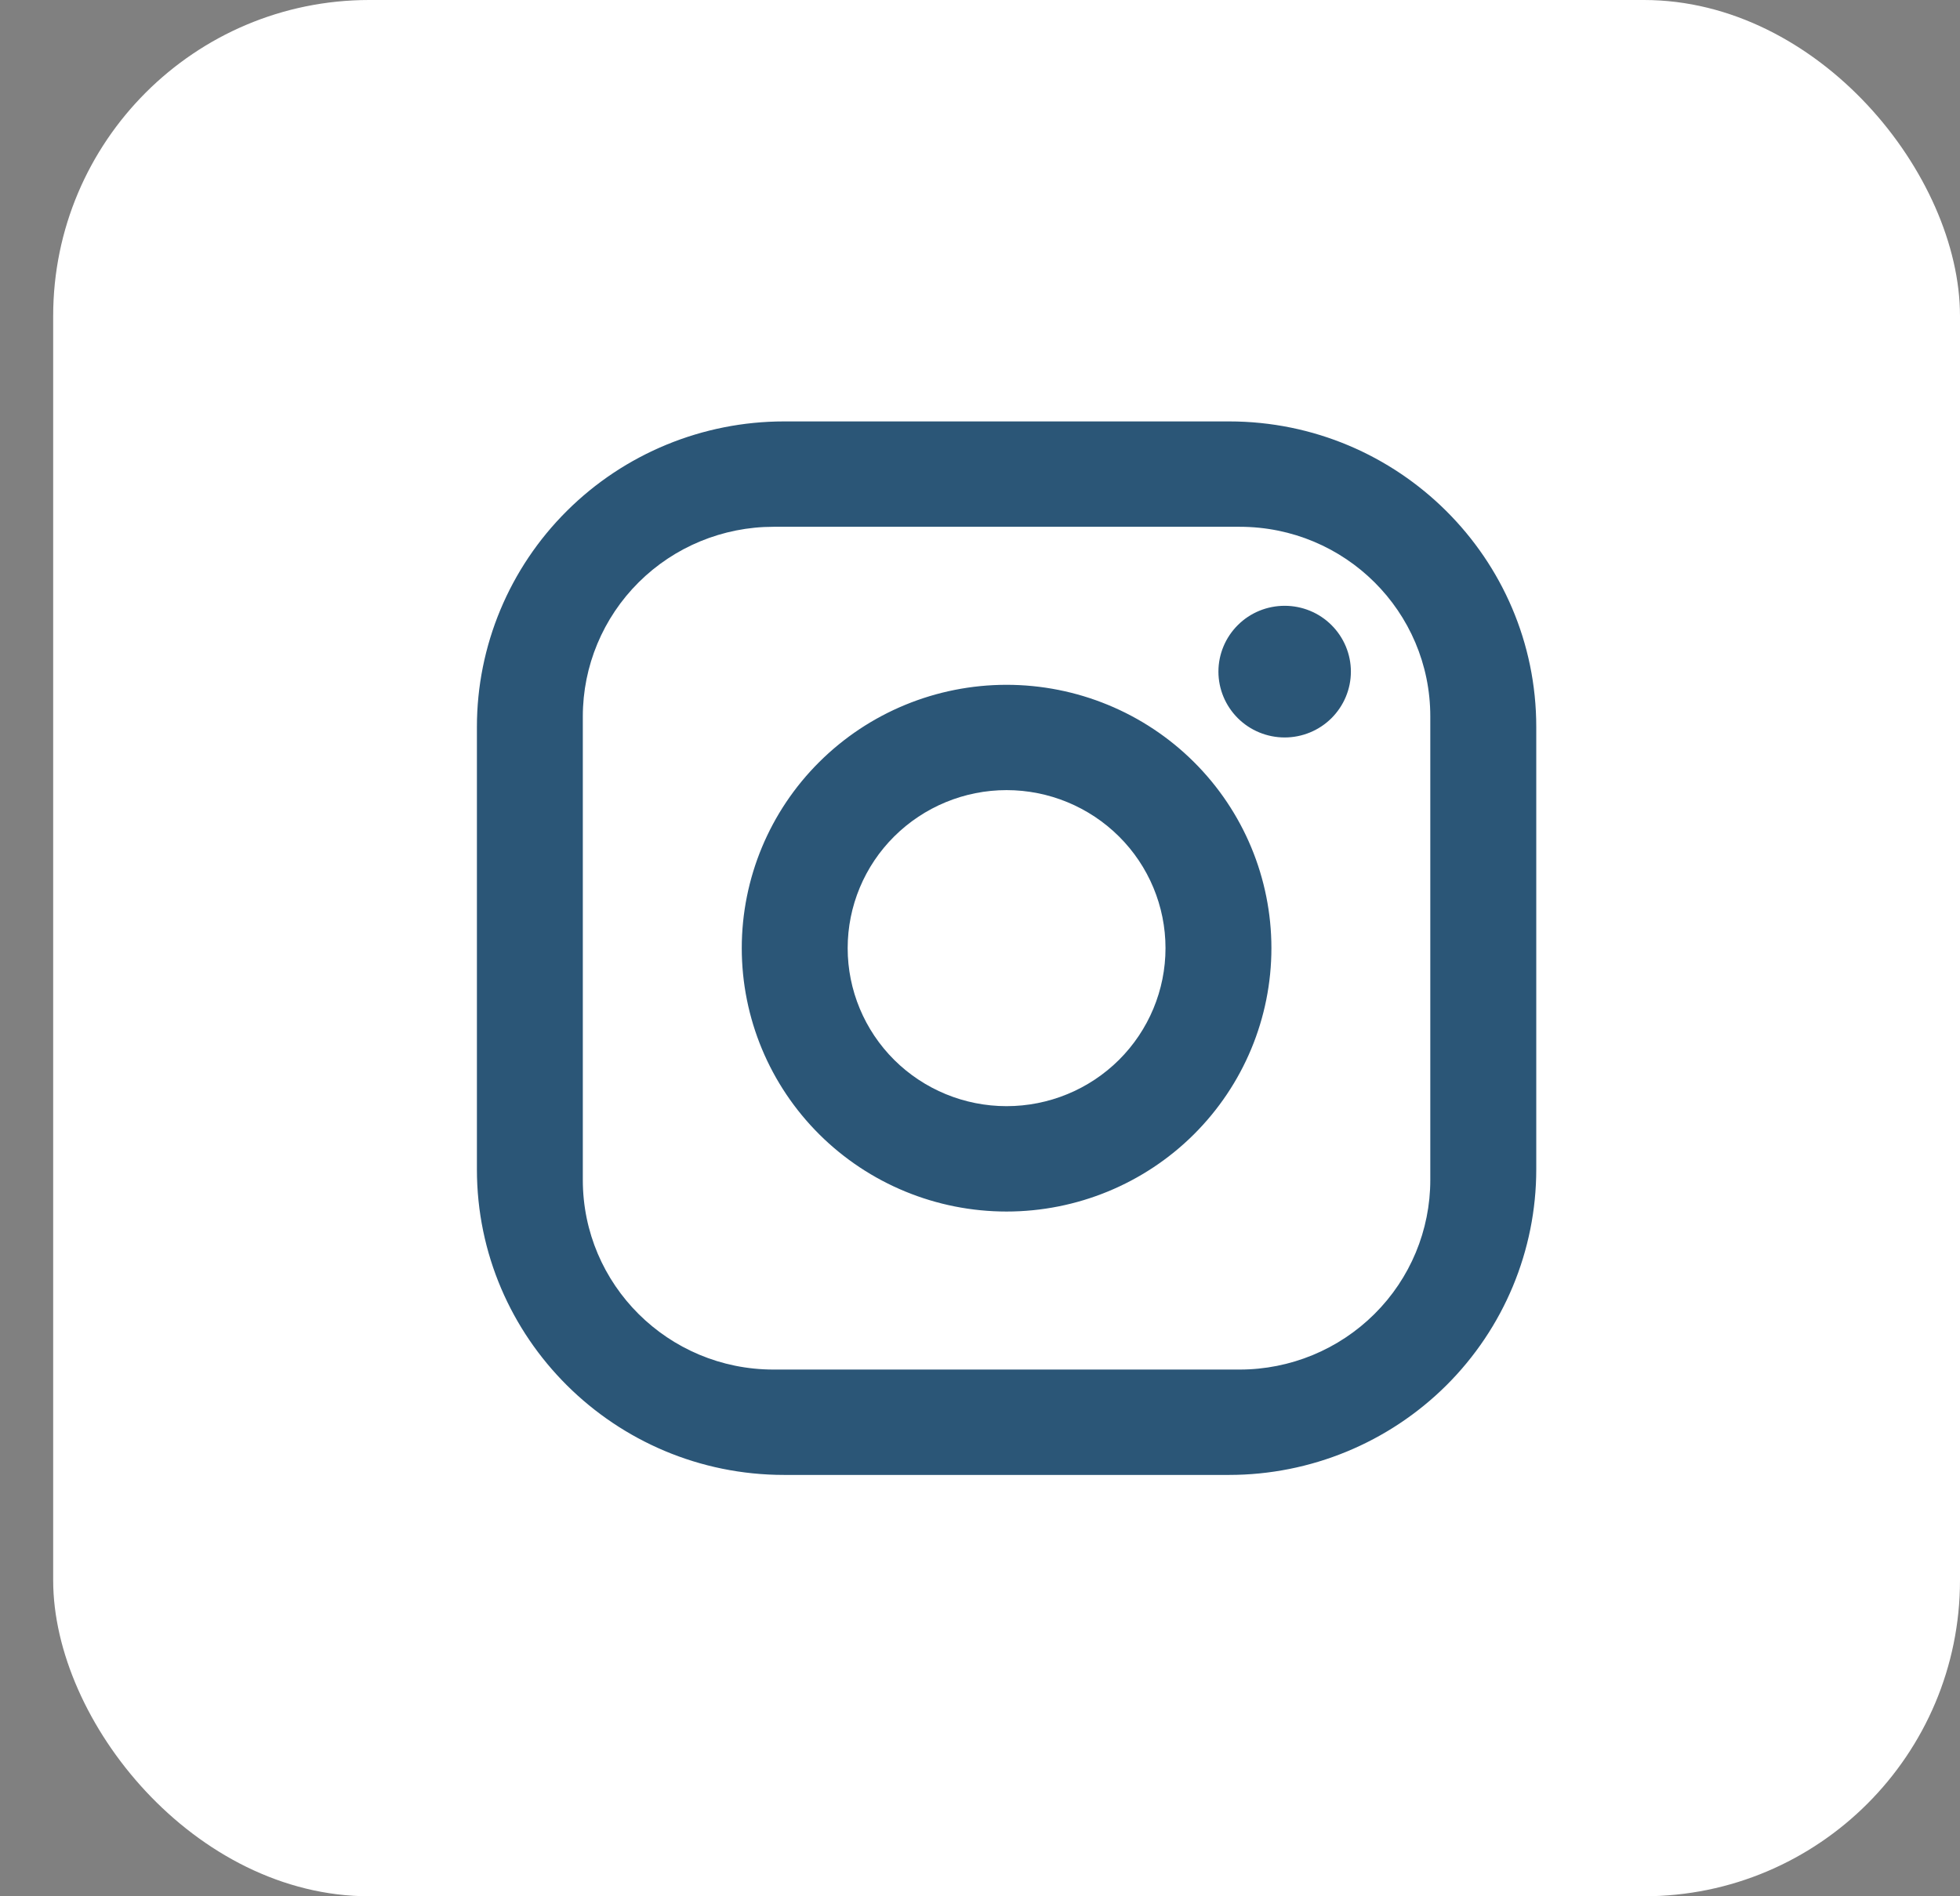
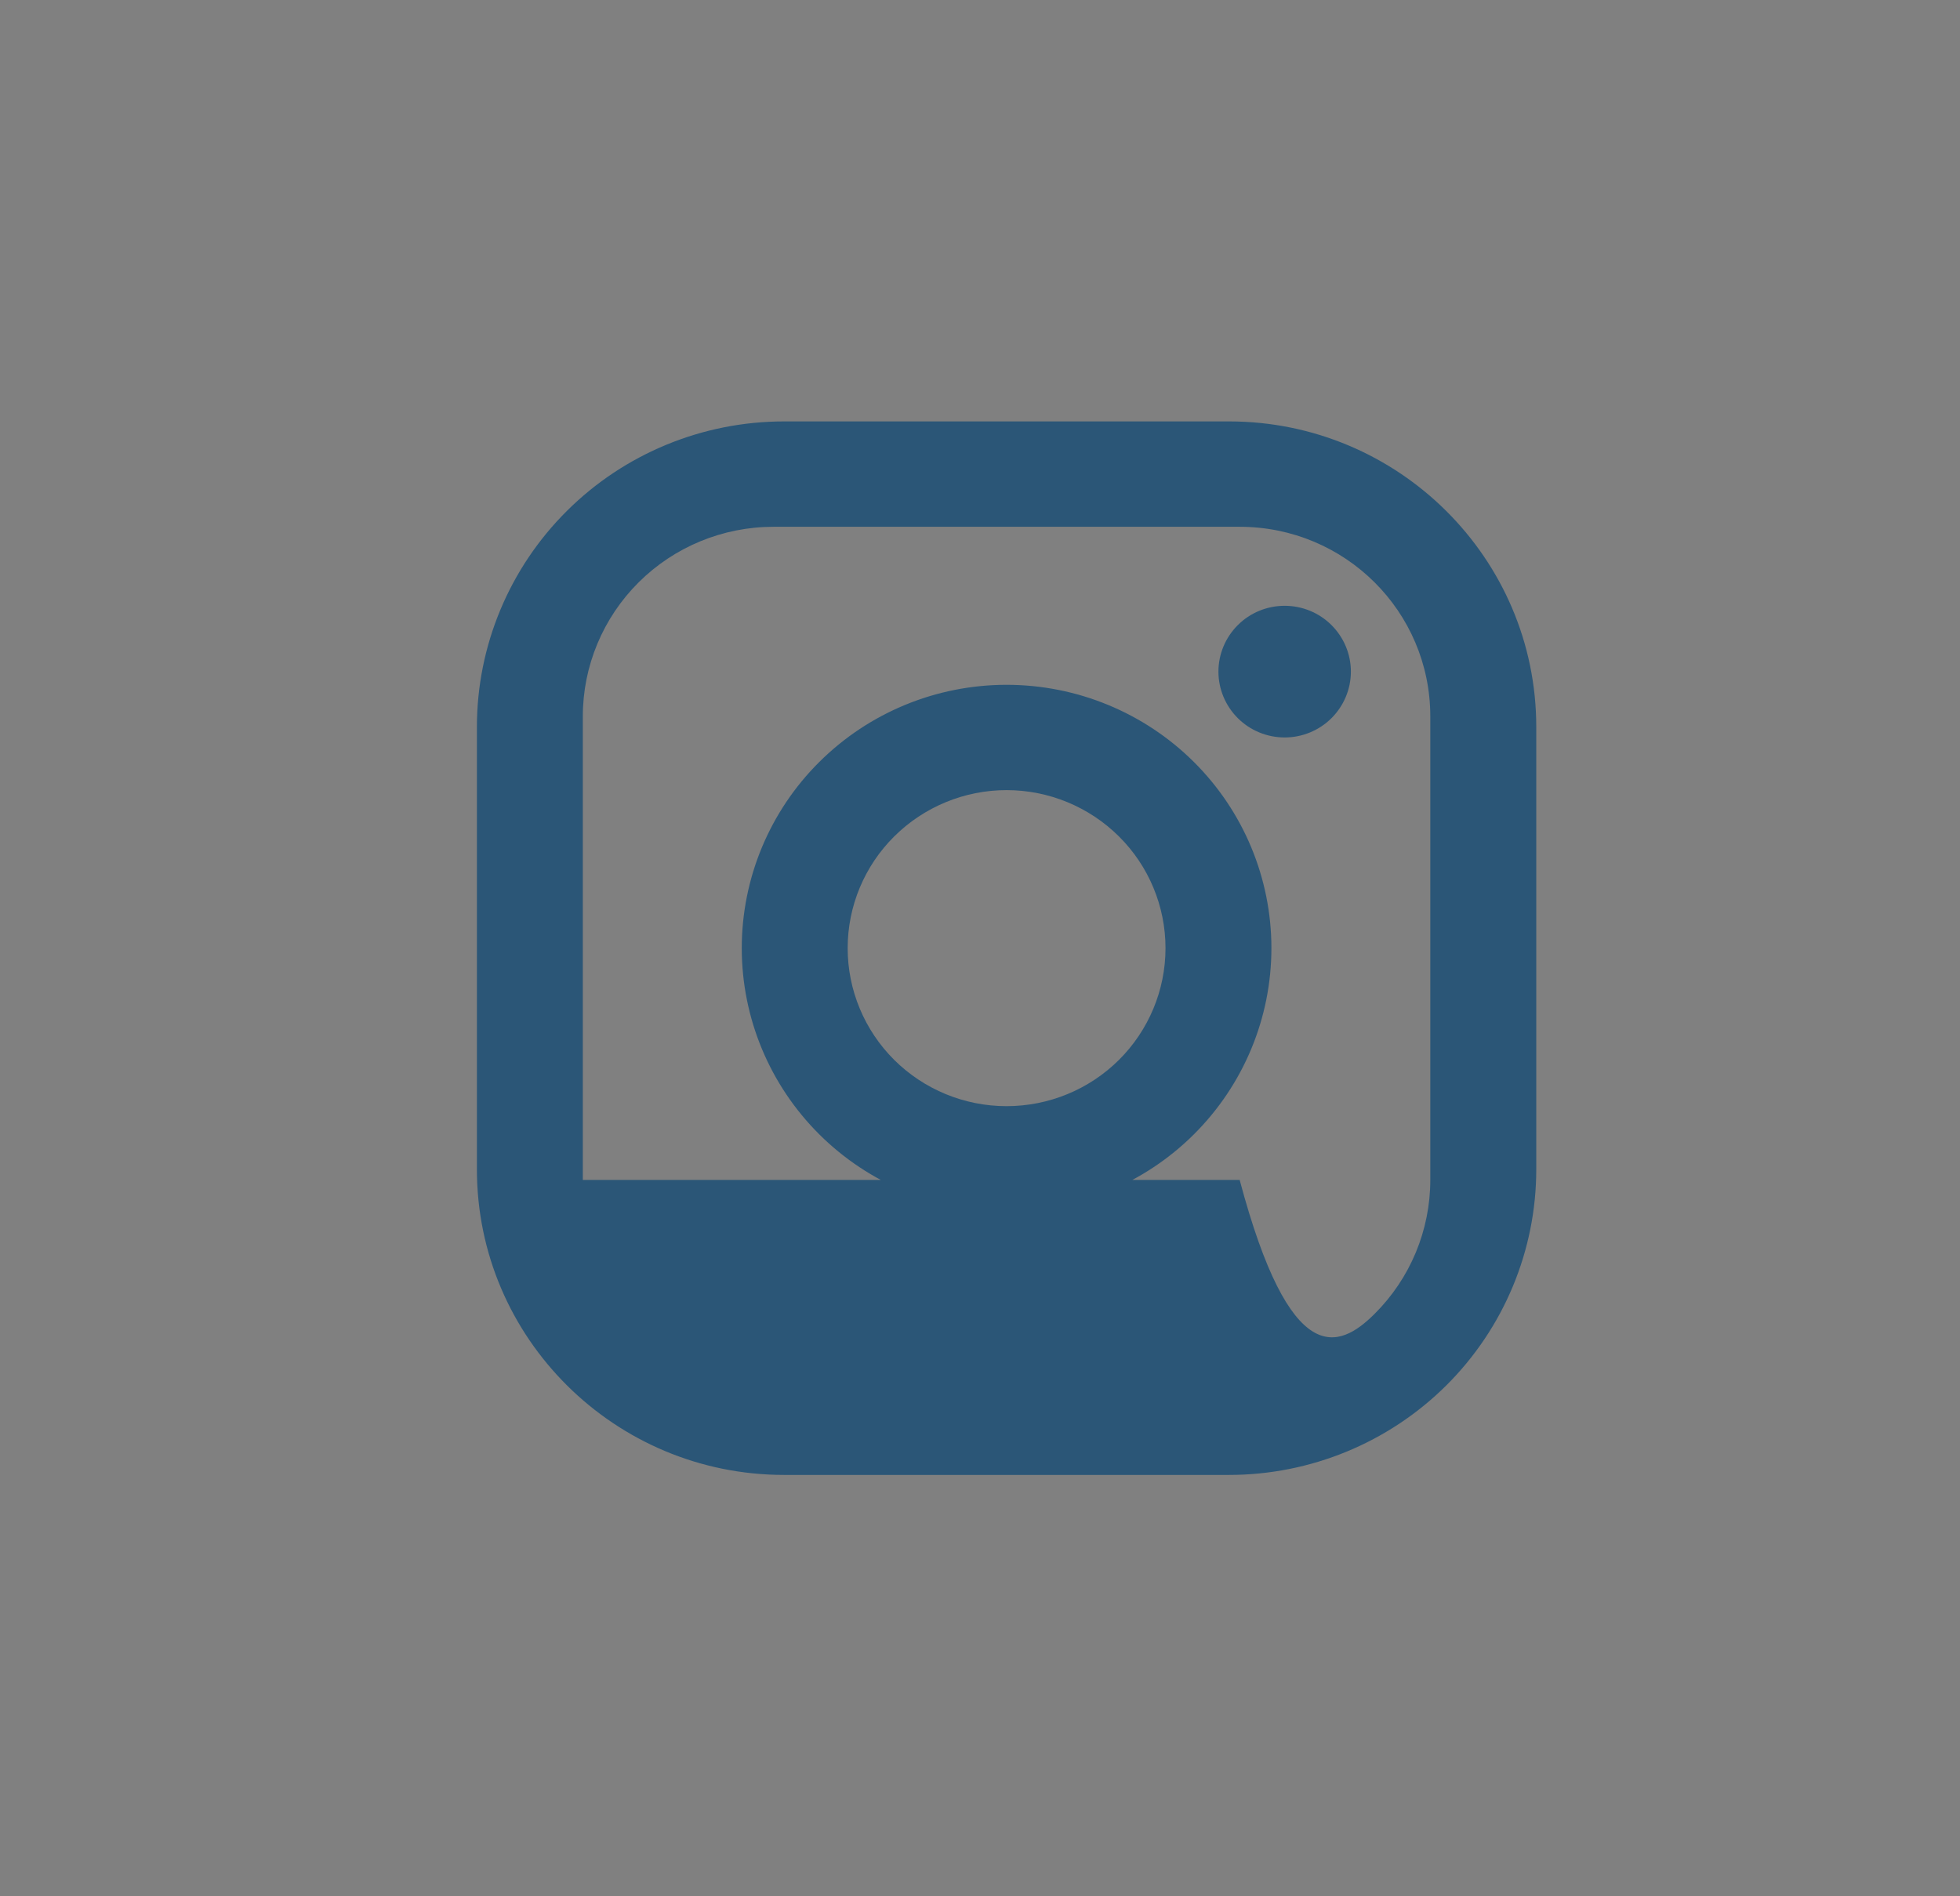
<svg xmlns="http://www.w3.org/2000/svg" width="31" height="30" viewBox="0 0 31 30" fill="none">
  <rect x="0" y="0" width="31" height="30" fill="#808080" stroke="none" />
-   <rect x="0.841" width="30.159" height="30" rx="5" fill="white" />
-   <rect x="5.868" y="5" width="20.106" height="20" rx="5" fill="white" />
-   <path d="M12.402 6.667H19.439C22.12 6.667 24.298 8.834 24.298 11.5V18.5C24.298 19.782 23.786 21.012 22.875 21.918C21.963 22.824 20.728 23.334 19.439 23.334H12.402C9.721 23.334 7.543 21.167 7.543 18.5V11.5C7.543 10.218 8.055 8.989 8.966 8.083C9.877 7.176 11.113 6.667 12.402 6.667ZM12.234 8.334C11.434 8.334 10.667 8.65 10.102 9.212C9.536 9.775 9.218 10.538 9.218 11.334V18.667C9.218 20.325 10.567 21.667 12.234 21.667H19.607C20.406 21.667 21.173 21.351 21.739 20.788C22.305 20.226 22.622 19.463 22.622 18.667V11.334C22.622 9.675 21.274 8.334 19.607 8.334H12.234ZM20.319 9.584C20.596 9.584 20.863 9.693 21.059 9.889C21.255 10.084 21.366 10.349 21.366 10.625C21.366 10.902 21.255 11.166 21.059 11.362C20.863 11.557 20.596 11.667 20.319 11.667C20.041 11.667 19.774 11.557 19.578 11.362C19.382 11.166 19.271 10.902 19.271 10.625C19.271 10.349 19.382 10.084 19.578 9.889C19.774 9.693 20.041 9.584 20.319 9.584ZM15.92 10.834C17.031 10.834 18.097 11.273 18.882 12.054C19.668 12.835 20.109 13.895 20.109 15C20.109 16.105 19.668 17.165 18.882 17.947C18.097 18.728 17.031 19.167 15.92 19.167C14.809 19.167 13.744 18.728 12.959 17.947C12.173 17.165 11.732 16.105 11.732 15C11.732 13.895 12.173 12.835 12.959 12.054C13.744 11.273 14.809 10.834 15.92 10.834ZM15.92 12.5C15.254 12.5 14.615 12.764 14.143 13.233C13.672 13.701 13.407 14.337 13.407 15C13.407 15.663 13.672 16.299 14.143 16.768C14.615 17.237 15.254 17.5 15.92 17.5C16.587 17.5 17.226 17.237 17.698 16.768C18.169 16.299 18.434 15.663 18.434 15C18.434 14.337 18.169 13.701 17.698 13.233C17.226 12.764 16.587 12.5 15.92 12.5Z" fill="#2B5677" />
+   <path d="M12.402 6.667H19.439C22.12 6.667 24.298 8.834 24.298 11.5V18.5C24.298 19.782 23.786 21.012 22.875 21.918C21.963 22.824 20.728 23.334 19.439 23.334H12.402C9.721 23.334 7.543 21.167 7.543 18.5V11.5C7.543 10.218 8.055 8.989 8.966 8.083C9.877 7.176 11.113 6.667 12.402 6.667ZM12.234 8.334C11.434 8.334 10.667 8.65 10.102 9.212C9.536 9.775 9.218 10.538 9.218 11.334V18.667H19.607C20.406 21.667 21.173 21.351 21.739 20.788C22.305 20.226 22.622 19.463 22.622 18.667V11.334C22.622 9.675 21.274 8.334 19.607 8.334H12.234ZM20.319 9.584C20.596 9.584 20.863 9.693 21.059 9.889C21.255 10.084 21.366 10.349 21.366 10.625C21.366 10.902 21.255 11.166 21.059 11.362C20.863 11.557 20.596 11.667 20.319 11.667C20.041 11.667 19.774 11.557 19.578 11.362C19.382 11.166 19.271 10.902 19.271 10.625C19.271 10.349 19.382 10.084 19.578 9.889C19.774 9.693 20.041 9.584 20.319 9.584ZM15.92 10.834C17.031 10.834 18.097 11.273 18.882 12.054C19.668 12.835 20.109 13.895 20.109 15C20.109 16.105 19.668 17.165 18.882 17.947C18.097 18.728 17.031 19.167 15.92 19.167C14.809 19.167 13.744 18.728 12.959 17.947C12.173 17.165 11.732 16.105 11.732 15C11.732 13.895 12.173 12.835 12.959 12.054C13.744 11.273 14.809 10.834 15.92 10.834ZM15.92 12.5C15.254 12.5 14.615 12.764 14.143 13.233C13.672 13.701 13.407 14.337 13.407 15C13.407 15.663 13.672 16.299 14.143 16.768C14.615 17.237 15.254 17.5 15.92 17.5C16.587 17.5 17.226 17.237 17.698 16.768C18.169 16.299 18.434 15.663 18.434 15C18.434 14.337 18.169 13.701 17.698 13.233C17.226 12.764 16.587 12.5 15.92 12.5Z" fill="#2B5677" />
</svg>